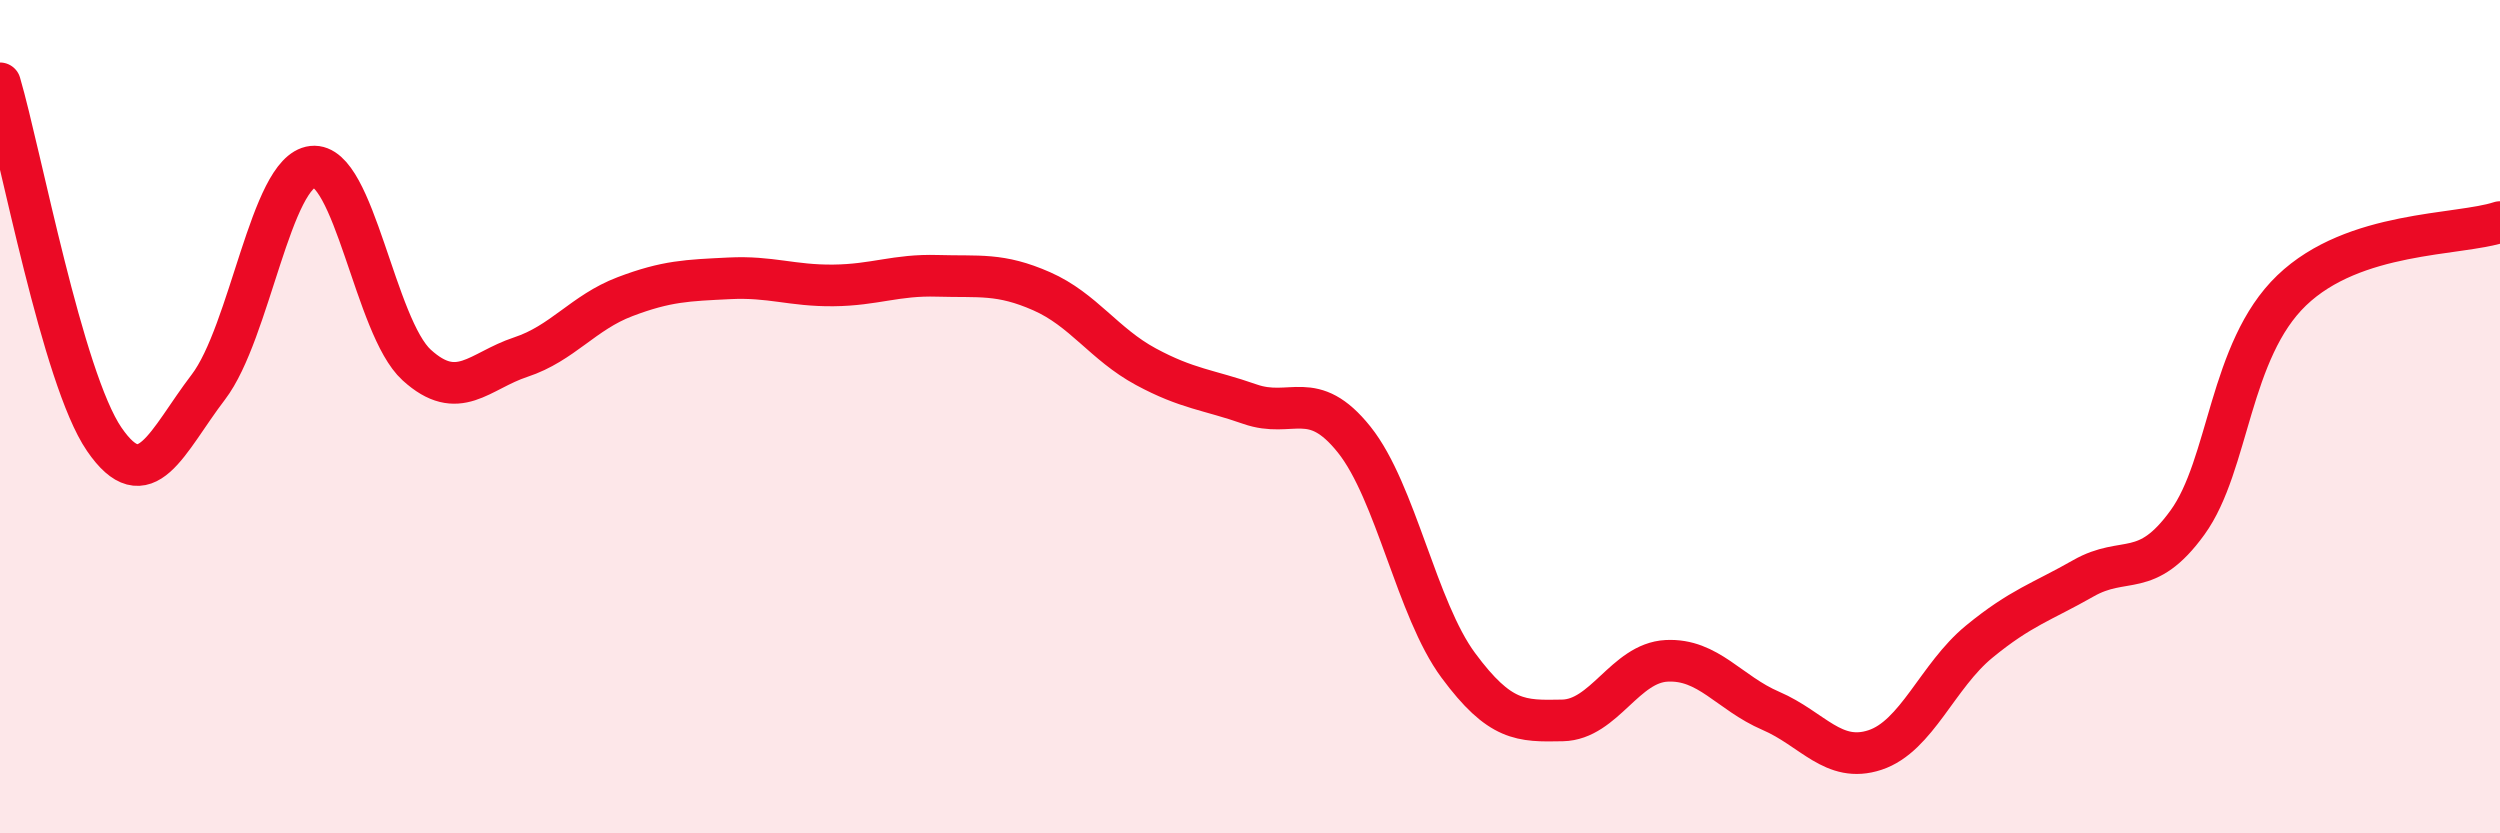
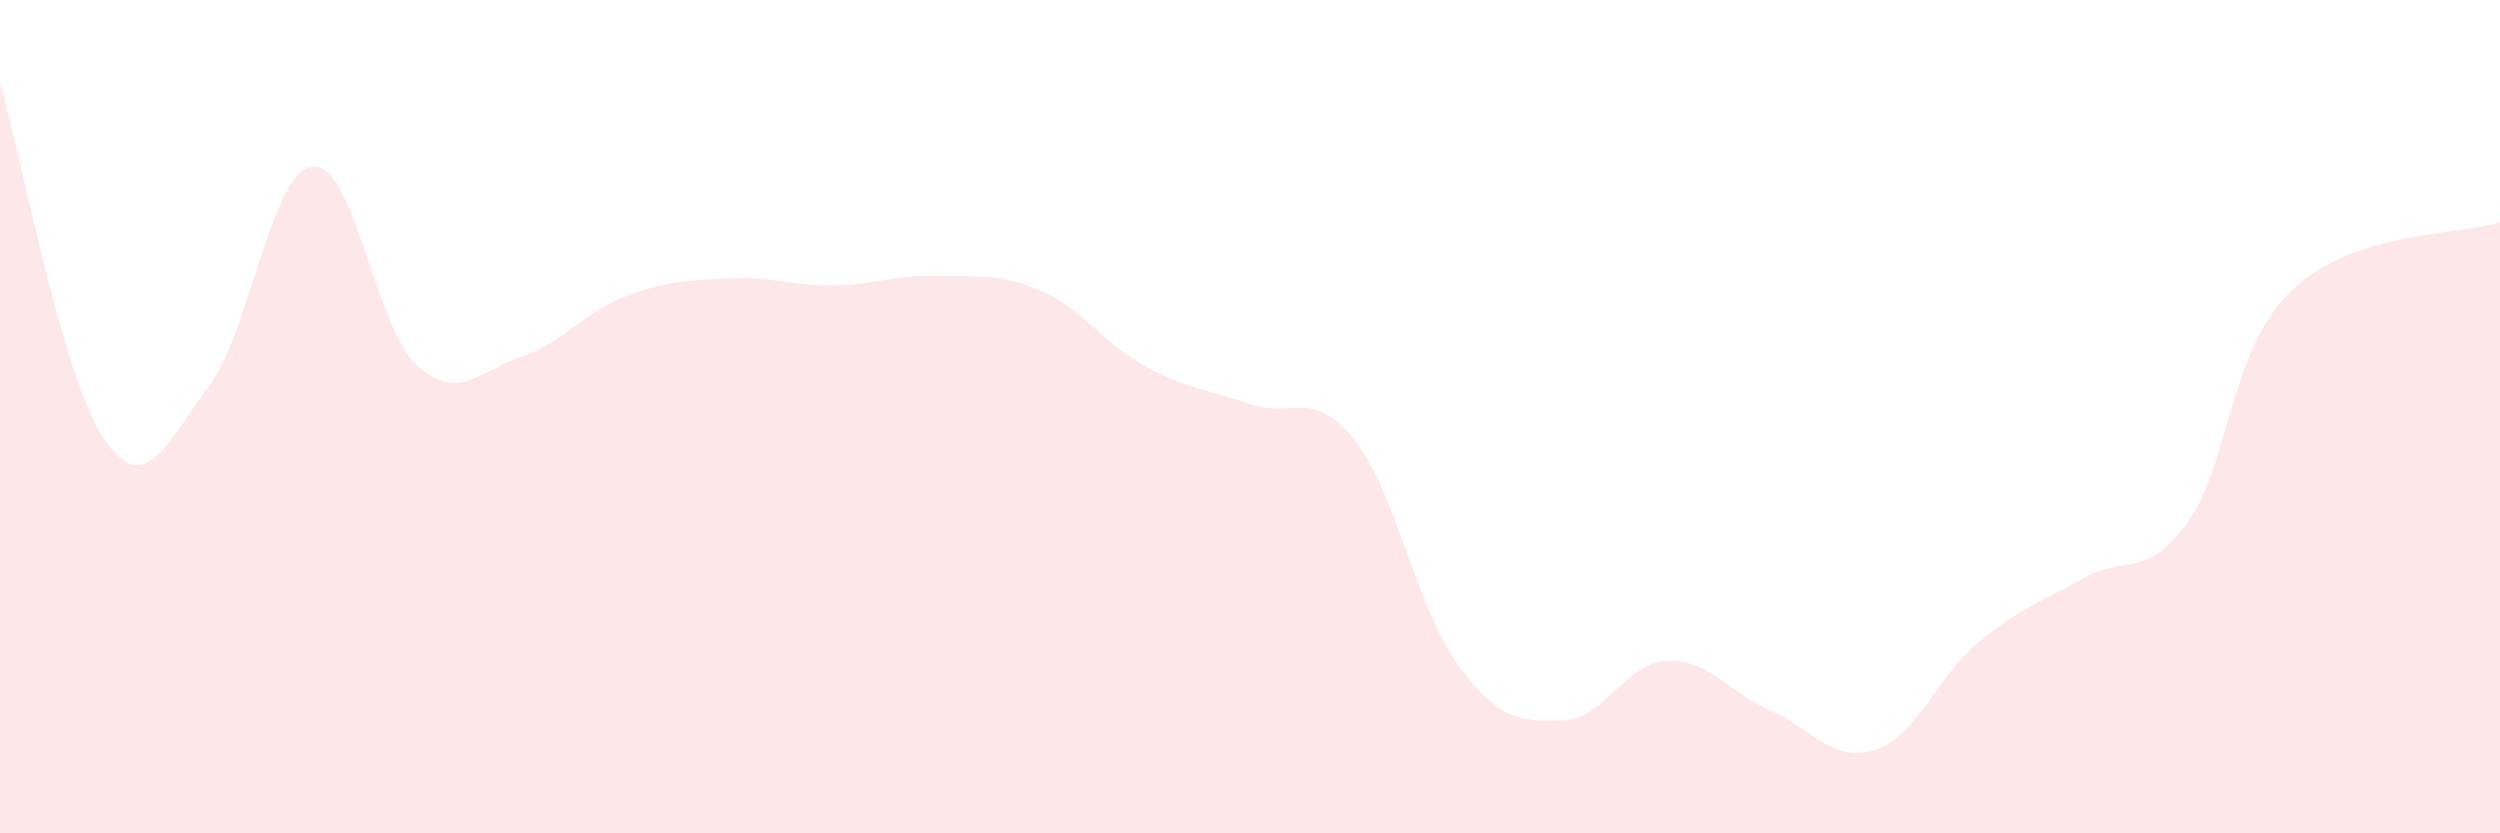
<svg xmlns="http://www.w3.org/2000/svg" width="60" height="20" viewBox="0 0 60 20">
  <path d="M 0,2 C 0.5,3.71 1.5,9.08 2.5,10.54 C 3.5,12 4,10.6 5,9.29 C 6,7.98 6.5,4.11 7.5,4 C 8.5,3.89 9,7.85 10,8.76 C 11,9.67 11.5,8.9 12.5,8.57 C 13.5,8.24 14,7.5 15,7.12 C 16,6.74 16.5,6.73 17.5,6.68 C 18.5,6.63 19,6.86 20,6.85 C 21,6.84 21.5,6.59 22.5,6.62 C 23.5,6.65 24,6.55 25,6.99 C 26,7.43 26.5,8.26 27.5,8.8 C 28.5,9.34 29,9.35 30,9.7 C 31,10.05 31.5,9.3 32.5,10.55 C 33.5,11.8 34,14.62 35,15.97 C 36,17.32 36.5,17.31 37.5,17.29 C 38.5,17.27 39,15.91 40,15.86 C 41,15.81 41.5,16.63 42.5,17.06 C 43.5,17.49 44,18.33 45,18 C 46,17.67 46.5,16.22 47.5,15.4 C 48.5,14.58 49,14.45 50,13.88 C 51,13.31 51.5,13.92 52.5,12.54 C 53.5,11.16 53.5,8.41 55,6.97 C 56.5,5.53 59,5.66 60,5.33L60 20L0 20Z" fill="#EB0A25" opacity="0.1" stroke-linecap="round" stroke-linejoin="round" />
-   <path d="M 0,2 C 0.5,3.71 1.5,9.08 2.5,10.54 C 3.5,12 4,10.6 5,9.29 C 6,7.98 6.5,4.11 7.5,4 C 8.5,3.89 9,7.85 10,8.76 C 11,9.67 11.5,8.9 12.5,8.57 C 13.5,8.24 14,7.5 15,7.12 C 16,6.74 16.5,6.73 17.5,6.68 C 18.5,6.63 19,6.86 20,6.85 C 21,6.84 21.5,6.59 22.5,6.62 C 23.5,6.65 24,6.55 25,6.99 C 26,7.43 26.5,8.26 27.5,8.8 C 28.5,9.34 29,9.35 30,9.7 C 31,10.05 31.5,9.3 32.5,10.55 C 33.5,11.8 34,14.62 35,15.97 C 36,17.32 36.5,17.31 37.5,17.29 C 38.5,17.27 39,15.91 40,15.86 C 41,15.81 41.5,16.63 42.5,17.06 C 43.5,17.49 44,18.33 45,18 C 46,17.67 46.5,16.22 47.5,15.4 C 48.5,14.58 49,14.45 50,13.88 C 51,13.31 51.5,13.92 52.5,12.54 C 53.5,11.16 53.5,8.41 55,6.97 C 56.5,5.53 59,5.66 60,5.33" stroke="#EB0A25" stroke-width="1" fill="none" stroke-linecap="round" stroke-linejoin="round" />
</svg>